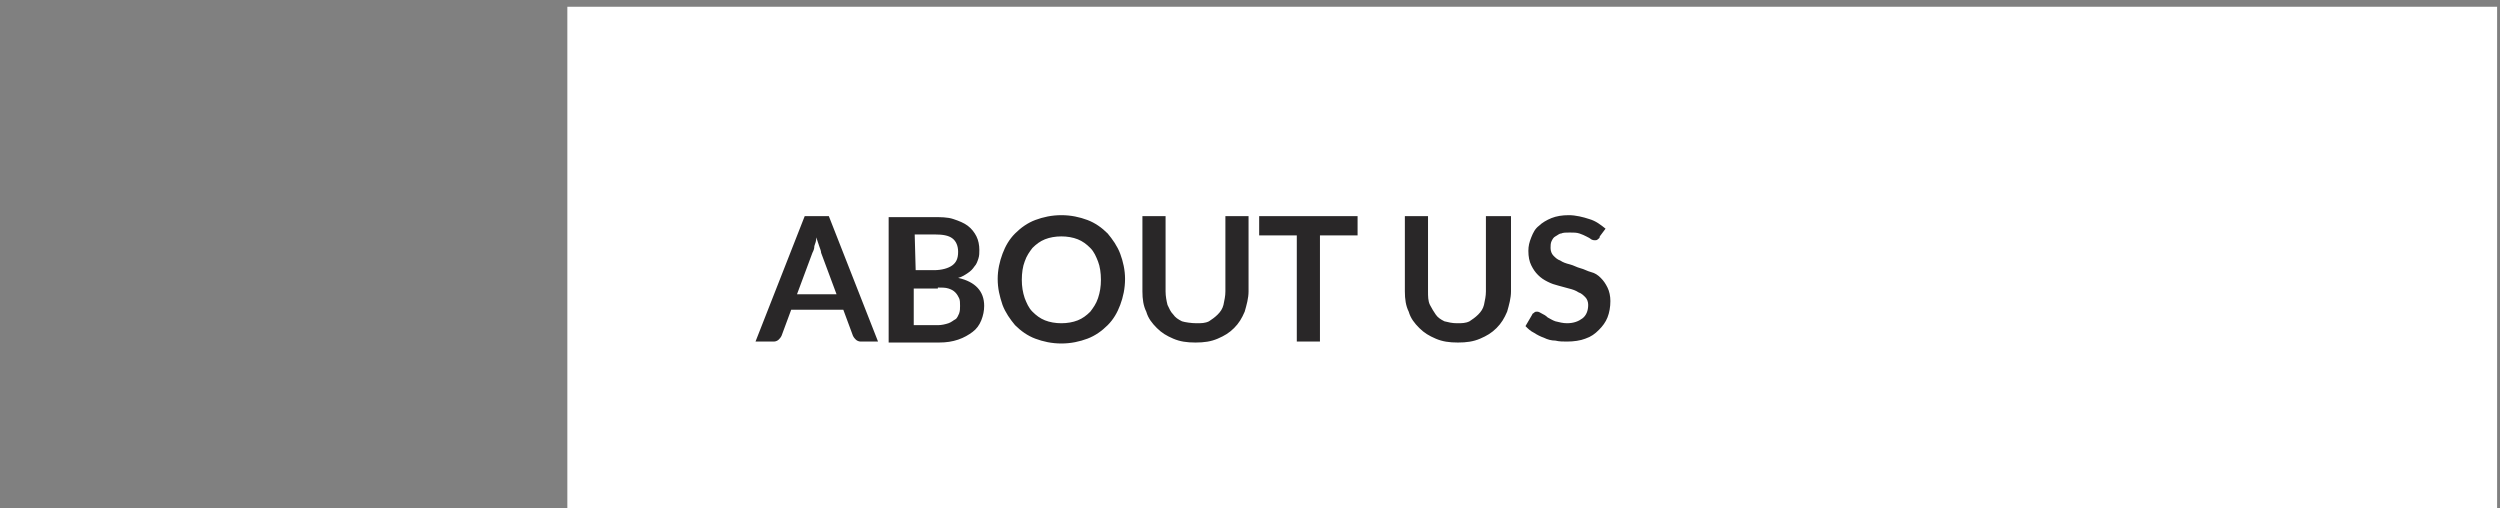
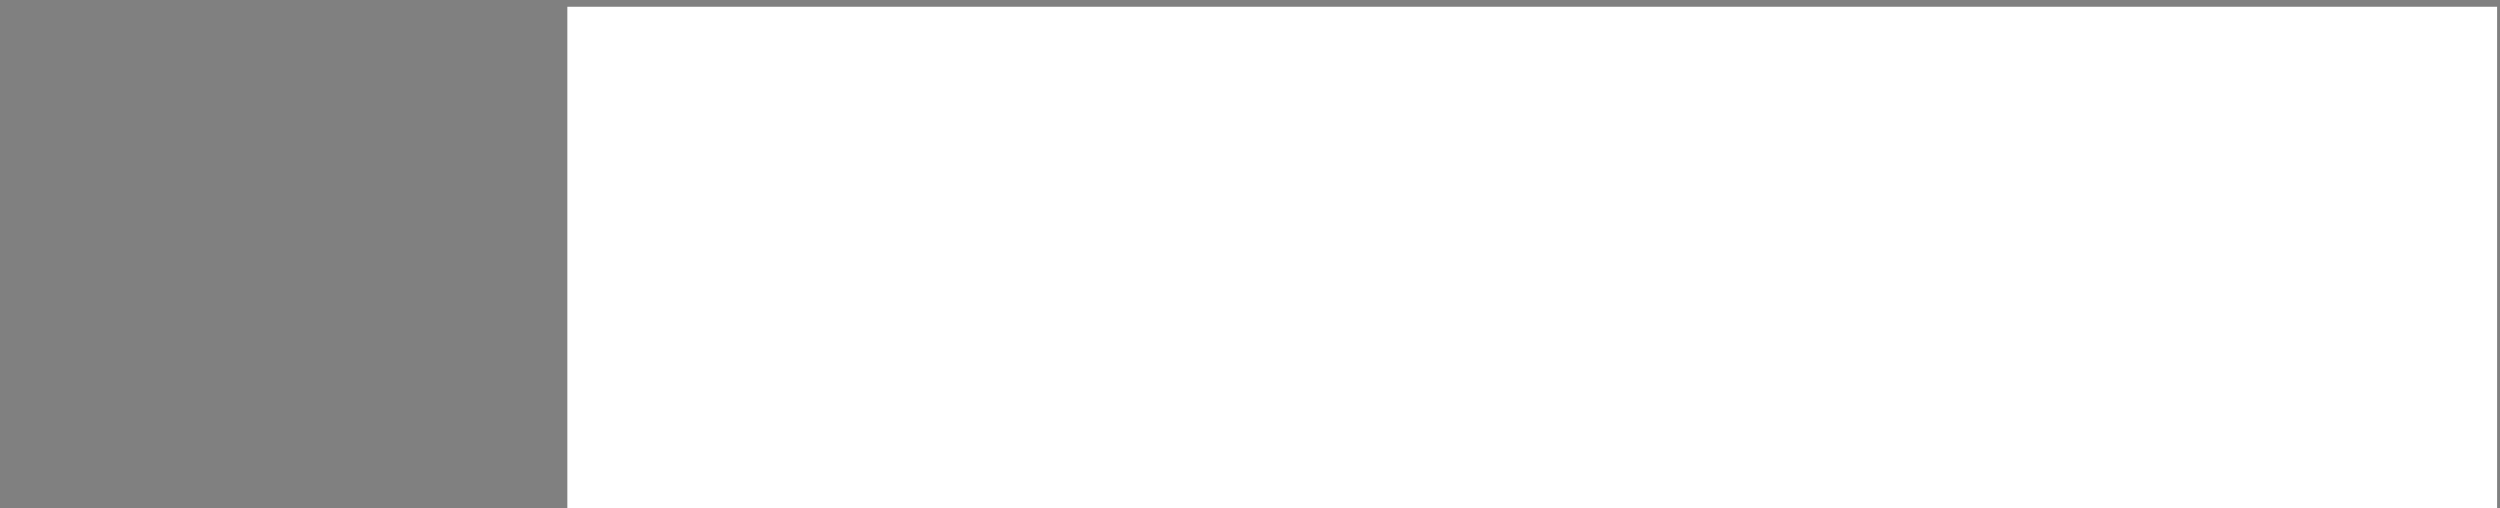
<svg xmlns="http://www.w3.org/2000/svg" xmlns:xlink="http://www.w3.org/1999/xlink" version="1.1" id="Layer_1" x="0px" y="0px" viewBox="0 0 259.1 52.7" style="enable-background:new 0 0 259.1 52.7;" xml:space="preserve" width="259.1" height="52.7">
  <rect x="0" y="0" width="259.1" height="52.7" fill="#808080" stroke="none" />
  <style type="text/css">
	.st0{fill:#FFFFFF;}
	.st1{clip-path:url(#SVGID_2_);fill:#292728;}
</style>
  <rect x="58.8" y="0.7" class="st0" width="200" height="52" />
  <g>
    <g>
      <g>
        <defs>
-           <rect id="SVGID_1_" y="0.7" width="311.8" height="52" />
-         </defs>
+           </defs>
        <clipPath id="SVGID_2_">
          <use xlink:href="#SVGID_1_" style="overflow:visible;" />
        </clipPath>
-         <path class="st1" d="M166.4,23.7c-0.5-0.4-1-0.8-1.7-1c-0.6-0.2-1.4-0.4-2.1-0.4c-0.7,0-1.3,0.1-1.8,0.3c-0.5,0.2-1,0.5-1.3,0.8     c-0.4,0.3-0.6,0.7-0.8,1.2s-0.3,0.9-0.3,1.4c0,0.6,0.1,1.1,0.3,1.5s0.4,0.7,0.7,1s0.6,0.5,1,0.7s0.7,0.3,1.1,0.4     c0.4,0.1,0.7,0.2,1.1,0.3c0.4,0.1,0.7,0.2,1,0.4c0.3,0.1,0.5,0.3,0.7,0.5s0.3,0.5,0.3,0.8c0,0.6-0.2,1.1-0.6,1.4     c-0.4,0.3-0.9,0.5-1.6,0.5c-0.4,0-0.8-0.1-1.2-0.2c-0.3-0.1-0.6-0.3-0.8-0.4c-0.2-0.2-0.4-0.3-0.6-0.4c-0.2-0.1-0.3-0.2-0.5-0.2     c-0.1,0-0.2,0-0.3,0.1s-0.2,0.1-0.2,0.2l-0.7,1.2c0.3,0.3,0.5,0.5,0.9,0.7c0.3,0.2,0.7,0.4,1,0.5c0.4,0.2,0.8,0.3,1.2,0.3     c0.4,0.1,0.8,0.1,1.2,0.1c0.7,0,1.4-0.1,1.9-0.3c0.6-0.2,1-0.5,1.4-0.9s0.7-0.8,0.9-1.3s0.3-1.1,0.3-1.7c0-0.5-0.1-1-0.3-1.4     s-0.4-0.7-0.7-1s-0.6-0.5-1-0.6s-0.7-0.3-1.1-0.4c-0.4-0.1-0.7-0.3-1.1-0.4c-0.4-0.1-0.7-0.2-1-0.4c-0.3-0.1-0.5-0.3-0.7-0.5     s-0.3-0.5-0.3-0.8c0-0.2,0-0.5,0.1-0.7s0.2-0.4,0.4-0.5s0.4-0.3,0.6-0.3c0.2-0.1,0.5-0.1,0.9-0.1s0.7,0,1,0.1s0.5,0.2,0.7,0.3     s0.4,0.2,0.5,0.3c0.2,0.1,0.3,0.1,0.4,0.1c0.1,0,0.2,0,0.3-0.1s0.2-0.1,0.2-0.3L166.4,23.7z M149.7,33.3     c-0.4-0.2-0.7-0.4-0.9-0.7s-0.4-0.6-0.6-1s-0.2-0.9-0.2-1.4v-7.8h-2.4v7.8c0,0.8,0.1,1.5,0.4,2.1c0.2,0.7,0.6,1.2,1.1,1.7     s1,0.8,1.7,1.1s1.4,0.4,2.3,0.4s1.6-0.1,2.3-0.4c0.7-0.3,1.2-0.6,1.7-1.1s0.8-1,1.1-1.7c0.2-0.7,0.4-1.4,0.4-2.1v-7.8H154v7.8     c0,0.5-0.1,0.9-0.2,1.4c-0.1,0.4-0.3,0.7-0.6,1s-0.6,0.5-0.9,0.7c-0.4,0.2-0.8,0.2-1.3,0.2S150.1,33.4,149.7,33.3 M130.5,22.4v2     h3.9v11h2.4v-11h3.9v-2C140.7,22.4,130.5,22.4,130.5,22.4z M122.5,33.3c-0.4-0.2-0.7-0.4-0.9-0.7c-0.3-0.3-0.4-0.6-0.6-1     c-0.1-0.4-0.2-0.9-0.2-1.4v-7.8h-2.4v7.8c0,0.8,0.1,1.5,0.4,2.1c0.2,0.7,0.6,1.2,1.1,1.7s1,0.8,1.7,1.1s1.4,0.4,2.3,0.4     s1.6-0.1,2.3-0.4c0.7-0.3,1.2-0.6,1.7-1.1c0.5-0.5,0.8-1,1.1-1.7c0.2-0.7,0.4-1.4,0.4-2.1v-7.8H127v7.8c0,0.5-0.1,0.9-0.2,1.4     c-0.1,0.4-0.3,0.7-0.6,1c-0.3,0.3-0.6,0.5-0.9,0.7c-0.4,0.2-0.8,0.2-1.3,0.2S122.8,33.4,122.5,33.3 M113.8,30.9     c-0.2,0.6-0.5,1-0.8,1.4c-0.4,0.4-0.8,0.7-1.3,0.9s-1.1,0.3-1.7,0.3s-1.2-0.1-1.7-0.3s-0.9-0.5-1.3-0.9c-0.4-0.4-0.6-0.9-0.8-1.4     c-0.2-0.6-0.3-1.2-0.3-1.9c0-0.7,0.1-1.4,0.3-1.9c0.2-0.6,0.5-1,0.8-1.4c0.4-0.4,0.8-0.7,1.3-0.9c0.5-0.2,1.1-0.3,1.7-0.3     s1.2,0.1,1.7,0.3c0.5,0.2,0.9,0.5,1.3,0.9s0.6,0.9,0.8,1.4s0.3,1.2,0.3,1.9C114.1,29.7,114,30.3,113.8,30.9 M116.1,26.3     c-0.3-0.8-0.8-1.5-1.3-2.1c-0.6-0.6-1.3-1.1-2.1-1.4c-0.8-0.3-1.7-0.5-2.7-0.5s-1.9,0.2-2.7,0.5c-0.8,0.3-1.5,0.8-2.1,1.4     s-1,1.3-1.3,2.1s-0.5,1.7-0.5,2.6c0,1,0.2,1.8,0.5,2.7c0.3,0.8,0.8,1.5,1.3,2.1c0.6,0.6,1.3,1.1,2.1,1.4c0.8,0.3,1.7,0.5,2.7,0.5     s1.9-0.2,2.7-0.5c0.8-0.3,1.5-0.8,2.1-1.4c0.6-0.6,1-1.3,1.3-2.1c0.3-0.8,0.5-1.7,0.5-2.7C116.6,28,116.4,27.1,116.1,26.3      M94.8,24.3h2.1c0.8,0,1.4,0.1,1.8,0.4s0.6,0.8,0.6,1.4c0,0.7-0.2,1.1-0.6,1.4S97.6,28,96.8,28h-1.9L94.8,24.3L94.8,24.3z      M97.2,29.8c0.4,0,0.8,0,1.1,0.1c0.3,0.1,0.5,0.2,0.7,0.4c0.2,0.2,0.3,0.4,0.4,0.6s0.1,0.5,0.1,0.8s0,0.5-0.1,0.8     c-0.1,0.2-0.2,0.5-0.4,0.6s-0.4,0.3-0.7,0.4c-0.3,0.1-0.7,0.2-1.1,0.2h-2.5v-3.8h2.5V29.8z M97.3,35.5c0.8,0,1.4-0.1,2-0.3     s1.1-0.5,1.5-0.8s0.7-0.7,0.9-1.2c0.2-0.5,0.3-1,0.3-1.5c0-1.5-0.9-2.5-2.7-2.9c0.4-0.1,0.7-0.3,1-0.5s0.5-0.4,0.7-0.7     c0.2-0.2,0.3-0.5,0.4-0.8s0.1-0.6,0.1-0.9c0-0.5-0.1-1-0.3-1.4c-0.2-0.4-0.5-0.8-0.9-1.1c-0.4-0.3-0.9-0.5-1.5-0.7     s-1.3-0.2-2.2-0.2h-4.5v13H97.3z M84.2,26.2c0.1-0.2,0.2-0.4,0.2-0.7c0.1-0.3,0.2-0.5,0.2-0.9c0.1,0.3,0.2,0.6,0.3,0.9     c0.1,0.3,0.2,0.5,0.2,0.7l1.6,4.3h-4.1L84.2,26.2z M85.9,22.4h-2.5l-5.1,13h1.9c0.2,0,0.4-0.1,0.5-0.2c0.1-0.1,0.2-0.2,0.3-0.4     l1-2.7h5.4l1,2.7c0.1,0.2,0.2,0.3,0.3,0.4c0.1,0.1,0.3,0.2,0.5,0.2H91L85.9,22.4z" />
+         <path class="st1" d="M166.4,23.7c-0.5-0.4-1-0.8-1.7-1c-0.6-0.2-1.4-0.4-2.1-0.4c-0.7,0-1.3,0.1-1.8,0.3c-0.5,0.2-1,0.5-1.3,0.8     c-0.4,0.3-0.6,0.7-0.8,1.2s-0.3,0.9-0.3,1.4c0,0.6,0.1,1.1,0.3,1.5s0.4,0.7,0.7,1s0.6,0.5,1,0.7s0.7,0.3,1.1,0.4     c0.4,0.1,0.7,0.2,1.1,0.3c0.4,0.1,0.7,0.2,1,0.4c0.3,0.1,0.5,0.3,0.7,0.5s0.3,0.5,0.3,0.8c0,0.6-0.2,1.1-0.6,1.4     c-0.4,0.3-0.9,0.5-1.6,0.5c-0.4,0-0.8-0.1-1.2-0.2c-0.3-0.1-0.6-0.3-0.8-0.4c-0.2-0.2-0.4-0.3-0.6-0.4c-0.2-0.1-0.3-0.2-0.5-0.2     c-0.1,0-0.2,0-0.3,0.1s-0.2,0.1-0.2,0.2l-0.7,1.2c0.3,0.3,0.5,0.5,0.9,0.7c0.3,0.2,0.7,0.4,1,0.5c0.4,0.2,0.8,0.3,1.2,0.3     c0.4,0.1,0.8,0.1,1.2,0.1c0.7,0,1.4-0.1,1.9-0.3c0.6-0.2,1-0.5,1.4-0.9s0.7-0.8,0.9-1.3s0.3-1.1,0.3-1.7c0-0.5-0.1-1-0.3-1.4     s-0.4-0.7-0.7-1s-0.6-0.5-1-0.6s-0.7-0.3-1.1-0.4c-0.4-0.1-0.7-0.3-1.1-0.4c-0.4-0.1-0.7-0.2-1-0.4c-0.3-0.1-0.5-0.3-0.7-0.5     s-0.3-0.5-0.3-0.8c0-0.2,0-0.5,0.1-0.7s0.2-0.4,0.4-0.5s0.4-0.3,0.6-0.3c0.2-0.1,0.5-0.1,0.9-0.1s0.7,0,1,0.1s0.5,0.2,0.7,0.3     s0.4,0.2,0.5,0.3c0.2,0.1,0.3,0.1,0.4,0.1c0.1,0,0.2,0,0.3-0.1s0.2-0.1,0.2-0.3L166.4,23.7z M149.7,33.3     c-0.4-0.2-0.7-0.4-0.9-0.7s-0.4-0.6-0.6-1s-0.2-0.9-0.2-1.4v-7.8h-2.4v7.8c0,0.8,0.1,1.5,0.4,2.1c0.2,0.7,0.6,1.2,1.1,1.7     s1,0.8,1.7,1.1s1.4,0.4,2.3,0.4s1.6-0.1,2.3-0.4c0.7-0.3,1.2-0.6,1.7-1.1s0.8-1,1.1-1.7c0.2-0.7,0.4-1.4,0.4-2.1v-7.8H154v7.8     c0,0.5-0.1,0.9-0.2,1.4c-0.1,0.4-0.3,0.7-0.6,1s-0.6,0.5-0.9,0.7c-0.4,0.2-0.8,0.2-1.3,0.2S150.1,33.4,149.7,33.3 M130.5,22.4v2     h3.9v11h2.4v-11h3.9v-2C140.7,22.4,130.5,22.4,130.5,22.4z M122.5,33.3c-0.4-0.2-0.7-0.4-0.9-0.7c-0.3-0.3-0.4-0.6-0.6-1     c-0.1-0.4-0.2-0.9-0.2-1.4v-7.8h-2.4v7.8c0,0.8,0.1,1.5,0.4,2.1c0.2,0.7,0.6,1.2,1.1,1.7s1,0.8,1.7,1.1s1.4,0.4,2.3,0.4     s1.6-0.1,2.3-0.4c0.7-0.3,1.2-0.6,1.7-1.1c0.5-0.5,0.8-1,1.1-1.7c0.2-0.7,0.4-1.4,0.4-2.1v-7.8H127v7.8c0,0.5-0.1,0.9-0.2,1.4     c-0.1,0.4-0.3,0.7-0.6,1c-0.3,0.3-0.6,0.5-0.9,0.7c-0.4,0.2-0.8,0.2-1.3,0.2S122.8,33.4,122.5,33.3 M113.8,30.9     c-0.2,0.6-0.5,1-0.8,1.4c-0.4,0.4-0.8,0.7-1.3,0.9s-1.1,0.3-1.7,0.3s-1.2-0.1-1.7-0.3s-0.9-0.5-1.3-0.9c-0.4-0.4-0.6-0.9-0.8-1.4     c-0.2-0.6-0.3-1.2-0.3-1.9c0-0.7,0.1-1.4,0.3-1.9c0.2-0.6,0.5-1,0.8-1.4c0.4-0.4,0.8-0.7,1.3-0.9c0.5-0.2,1.1-0.3,1.7-0.3     s1.2,0.1,1.7,0.3c0.5,0.2,0.9,0.5,1.3,0.9s0.6,0.9,0.8,1.4s0.3,1.2,0.3,1.9C114.1,29.7,114,30.3,113.8,30.9 M116.1,26.3     c-0.3-0.8-0.8-1.5-1.3-2.1c-0.6-0.6-1.3-1.1-2.1-1.4c-0.8-0.3-1.7-0.5-2.7-0.5s-1.9,0.2-2.7,0.5c-0.8,0.3-1.5,0.8-2.1,1.4     s-1,1.3-1.3,2.1s-0.5,1.7-0.5,2.6c0,1,0.2,1.8,0.5,2.7c0.3,0.8,0.8,1.5,1.3,2.1c0.6,0.6,1.3,1.1,2.1,1.4c0.8,0.3,1.7,0.5,2.7,0.5     s1.9-0.2,2.7-0.5c0.8-0.3,1.5-0.8,2.1-1.4c0.6-0.6,1-1.3,1.3-2.1c0.3-0.8,0.5-1.7,0.5-2.7C116.6,28,116.4,27.1,116.1,26.3      M94.8,24.3h2.1s0.6,0.8,0.6,1.4c0,0.7-0.2,1.1-0.6,1.4S97.6,28,96.8,28h-1.9L94.8,24.3L94.8,24.3z      M97.2,29.8c0.4,0,0.8,0,1.1,0.1c0.3,0.1,0.5,0.2,0.7,0.4c0.2,0.2,0.3,0.4,0.4,0.6s0.1,0.5,0.1,0.8s0,0.5-0.1,0.8     c-0.1,0.2-0.2,0.5-0.4,0.6s-0.4,0.3-0.7,0.4c-0.3,0.1-0.7,0.2-1.1,0.2h-2.5v-3.8h2.5V29.8z M97.3,35.5c0.8,0,1.4-0.1,2-0.3     s1.1-0.5,1.5-0.8s0.7-0.7,0.9-1.2c0.2-0.5,0.3-1,0.3-1.5c0-1.5-0.9-2.5-2.7-2.9c0.4-0.1,0.7-0.3,1-0.5s0.5-0.4,0.7-0.7     c0.2-0.2,0.3-0.5,0.4-0.8s0.1-0.6,0.1-0.9c0-0.5-0.1-1-0.3-1.4c-0.2-0.4-0.5-0.8-0.9-1.1c-0.4-0.3-0.9-0.5-1.5-0.7     s-1.3-0.2-2.2-0.2h-4.5v13H97.3z M84.2,26.2c0.1-0.2,0.2-0.4,0.2-0.7c0.1-0.3,0.2-0.5,0.2-0.9c0.1,0.3,0.2,0.6,0.3,0.9     c0.1,0.3,0.2,0.5,0.2,0.7l1.6,4.3h-4.1L84.2,26.2z M85.9,22.4h-2.5l-5.1,13h1.9c0.2,0,0.4-0.1,0.5-0.2c0.1-0.1,0.2-0.2,0.3-0.4     l1-2.7h5.4l1,2.7c0.1,0.2,0.2,0.3,0.3,0.4c0.1,0.1,0.3,0.2,0.5,0.2H91L85.9,22.4z" />
      </g>
    </g>
  </g>
</svg>